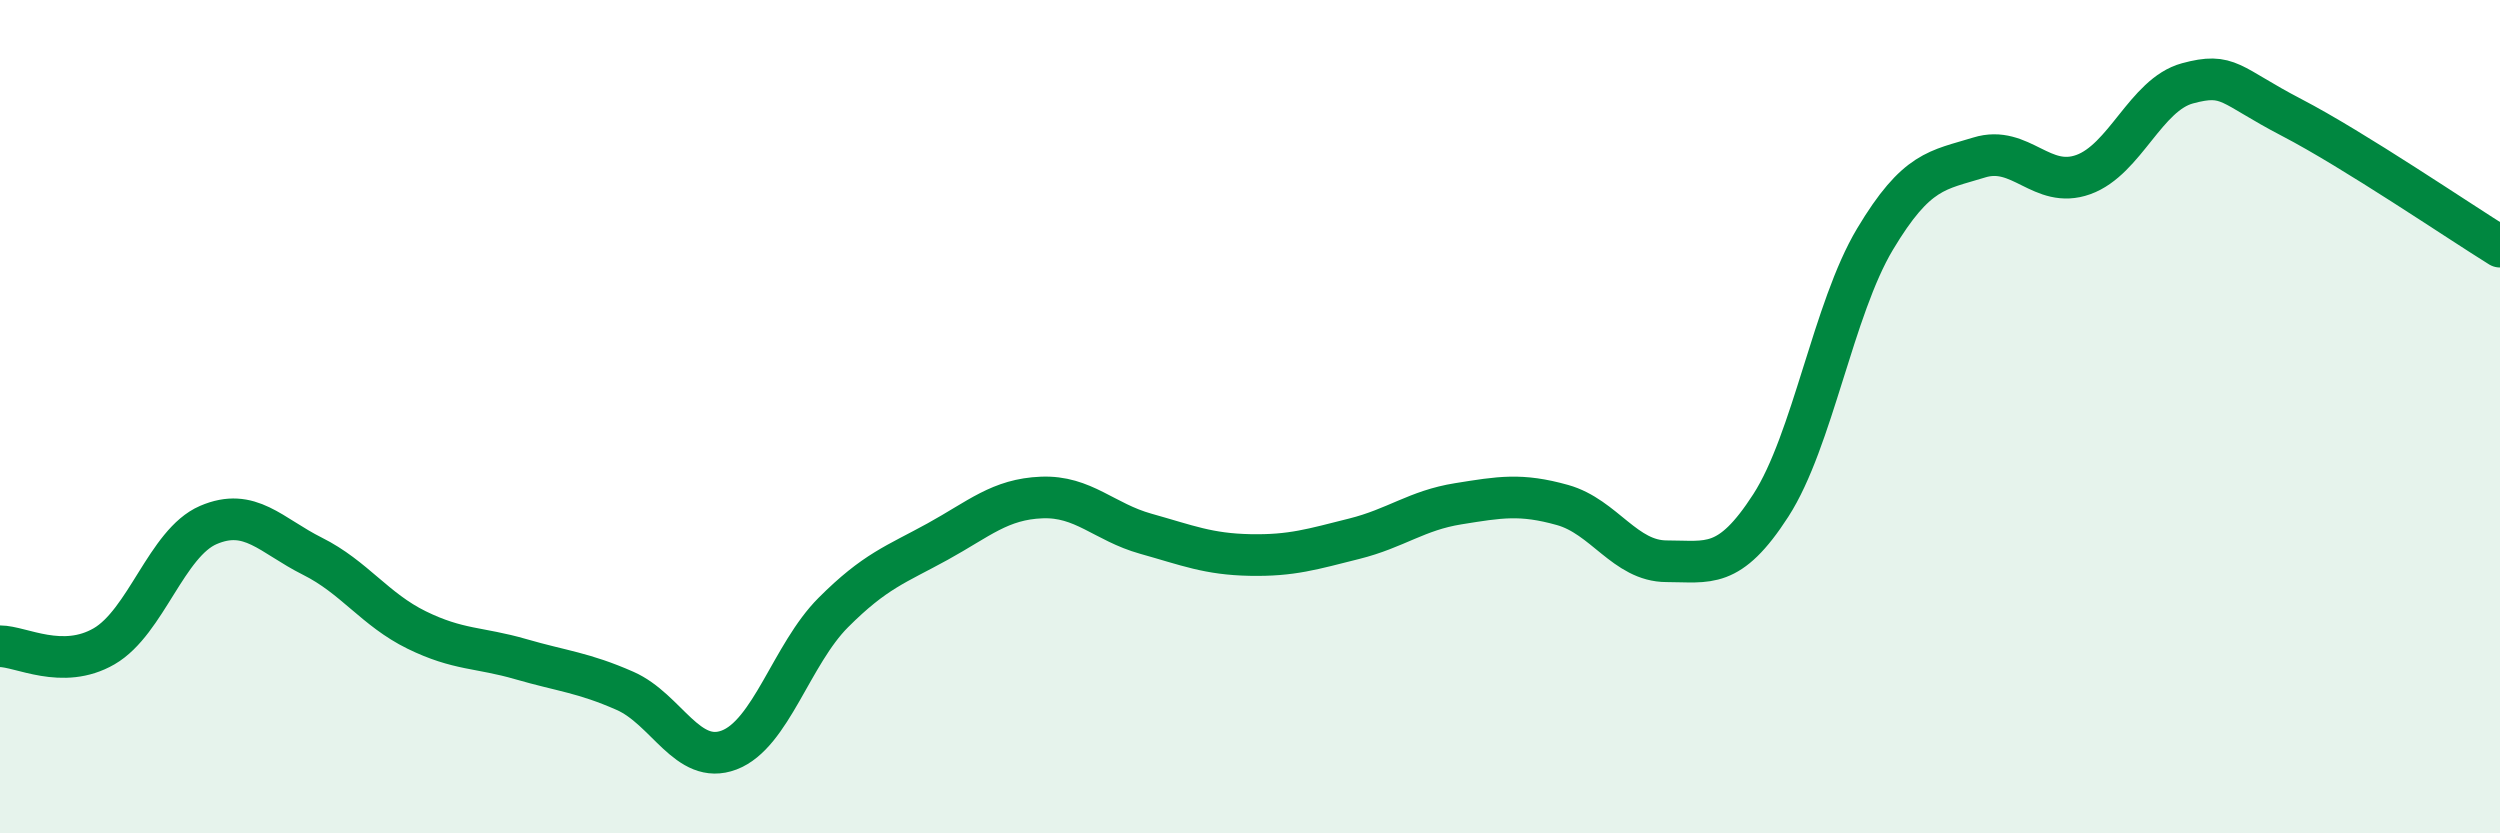
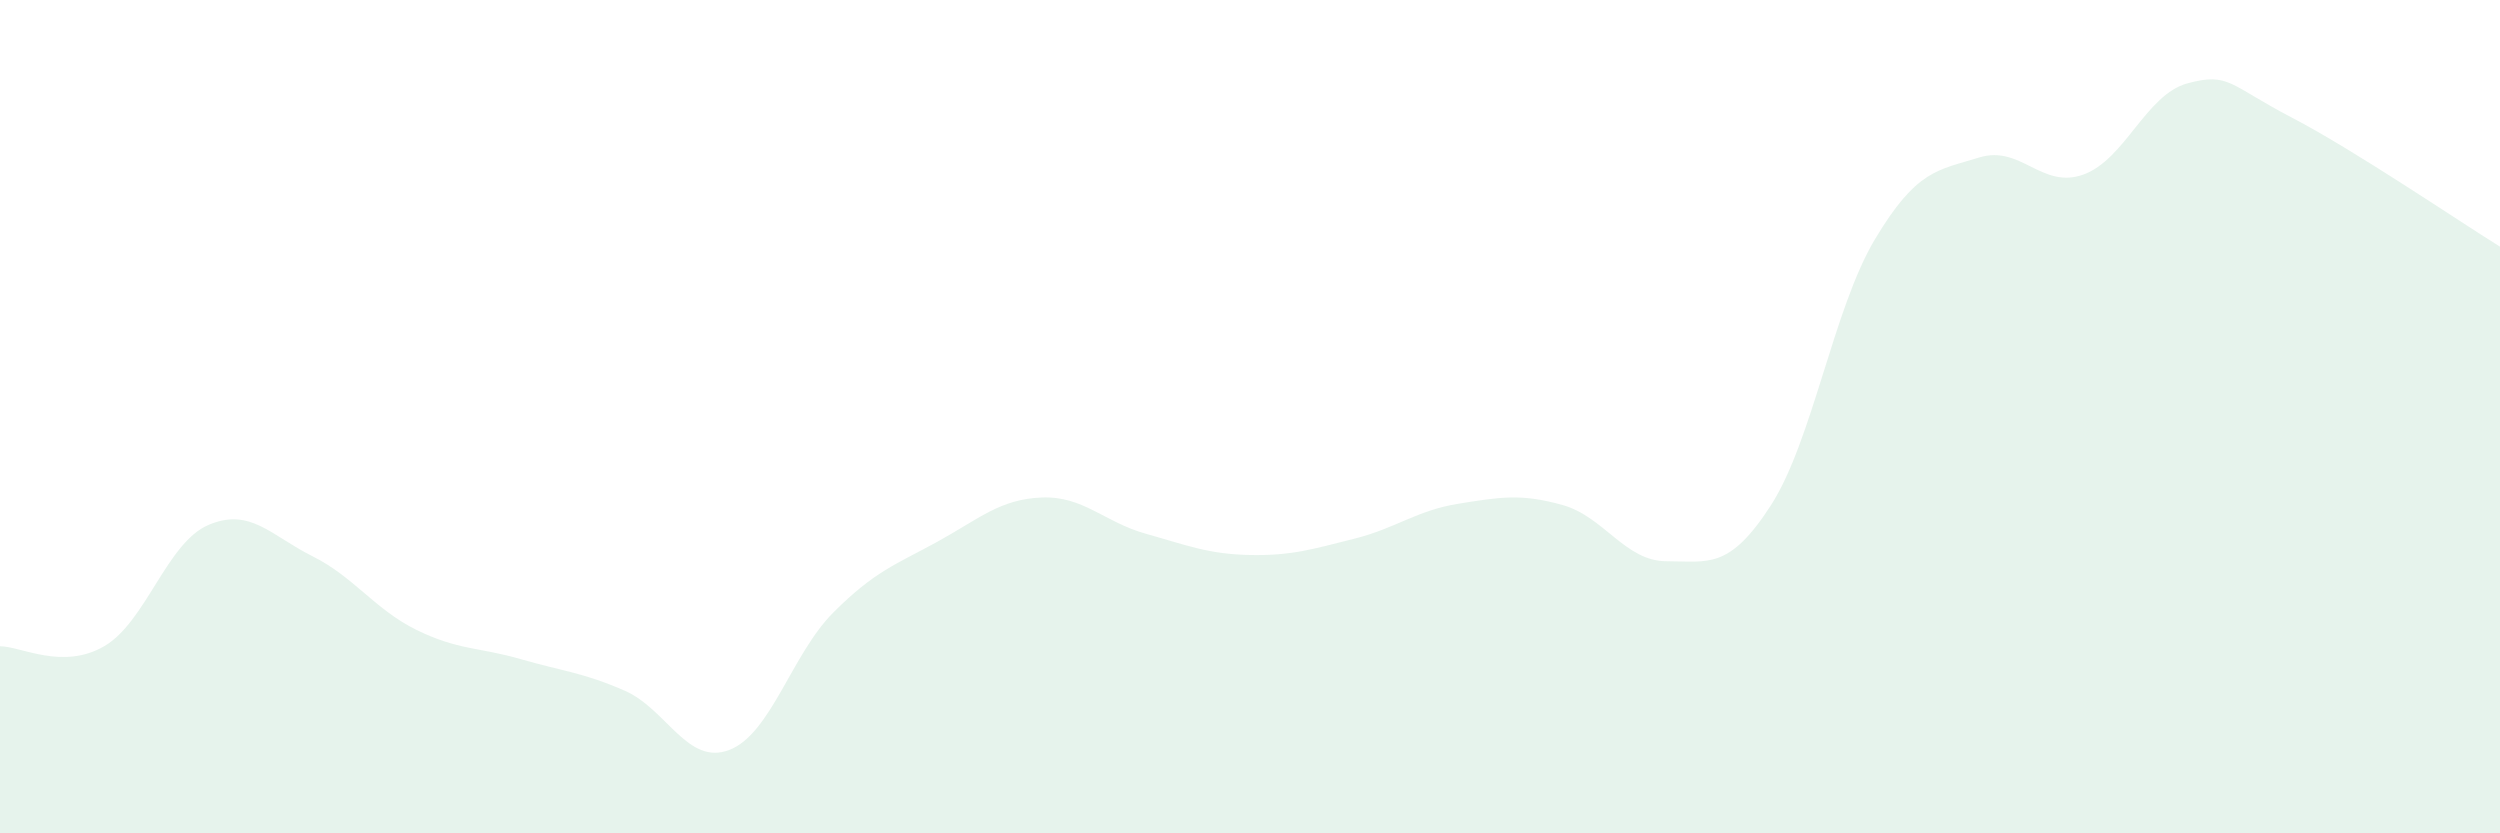
<svg xmlns="http://www.w3.org/2000/svg" width="60" height="20" viewBox="0 0 60 20">
  <path d="M 0,15.51 C 0.5,15.51 1.5,16.09 2.5,15.51 C 3.5,14.93 4,13.03 5,12.6 C 6,12.17 6.5,12.85 7.5,13.35 C 8.5,13.85 9,14.63 10,15.12 C 11,15.61 11.5,15.53 12.5,15.82 C 13.5,16.11 14,16.14 15,16.58 C 16,17.02 16.5,18.38 17.5,18 C 18.5,17.62 19,15.7 20,14.7 C 21,13.7 21.5,13.55 22.5,13 C 23.5,12.45 24,11.98 25,11.94 C 26,11.9 26.5,12.53 27.5,12.81 C 28.5,13.09 29,13.3 30,13.32 C 31,13.34 31.5,13.18 32.5,12.93 C 33.5,12.68 34,12.25 35,12.09 C 36,11.93 36.5,11.84 37.5,12.12 C 38.5,12.4 39,13.47 40,13.47 C 41,13.47 41.5,13.68 42.5,12.13 C 43.5,10.58 44,7.41 45,5.74 C 46,4.07 46.5,4.09 47.5,3.78 C 48.5,3.47 49,4.55 50,4.19 C 51,3.83 51.5,2.27 52.5,2 C 53.5,1.73 53.5,2.04 55,2.82 C 56.5,3.6 59,5.3 60,5.92L60 20L0 20Z" fill="#008740" opacity="0.1" stroke-linecap="round" stroke-linejoin="round" />
-   <path d="M 0,15.51 C 0.5,15.51 1.5,16.09 2.5,15.51 C 3.5,14.93 4,13.03 5,12.6 C 6,12.17 6.5,12.85 7.5,13.35 C 8.5,13.85 9,14.63 10,15.12 C 11,15.61 11.5,15.53 12.5,15.82 C 13.5,16.11 14,16.14 15,16.58 C 16,17.02 16.5,18.38 17.5,18 C 18.5,17.62 19,15.7 20,14.7 C 21,13.7 21.5,13.55 22.5,13 C 23.5,12.45 24,11.98 25,11.94 C 26,11.9 26.5,12.53 27.5,12.81 C 28.5,13.09 29,13.3 30,13.32 C 31,13.34 31.5,13.18 32.5,12.93 C 33.5,12.68 34,12.25 35,12.09 C 36,11.93 36.5,11.84 37.5,12.12 C 38.5,12.4 39,13.47 40,13.47 C 41,13.47 41.5,13.68 42.5,12.13 C 43.5,10.58 44,7.41 45,5.74 C 46,4.07 46.5,4.09 47.5,3.78 C 48.5,3.47 49,4.55 50,4.19 C 51,3.83 51.5,2.27 52.5,2 C 53.5,1.73 53.5,2.04 55,2.82 C 56.5,3.6 59,5.3 60,5.92" stroke="#008740" stroke-width="1" fill="none" stroke-linecap="round" stroke-linejoin="round" />
</svg>